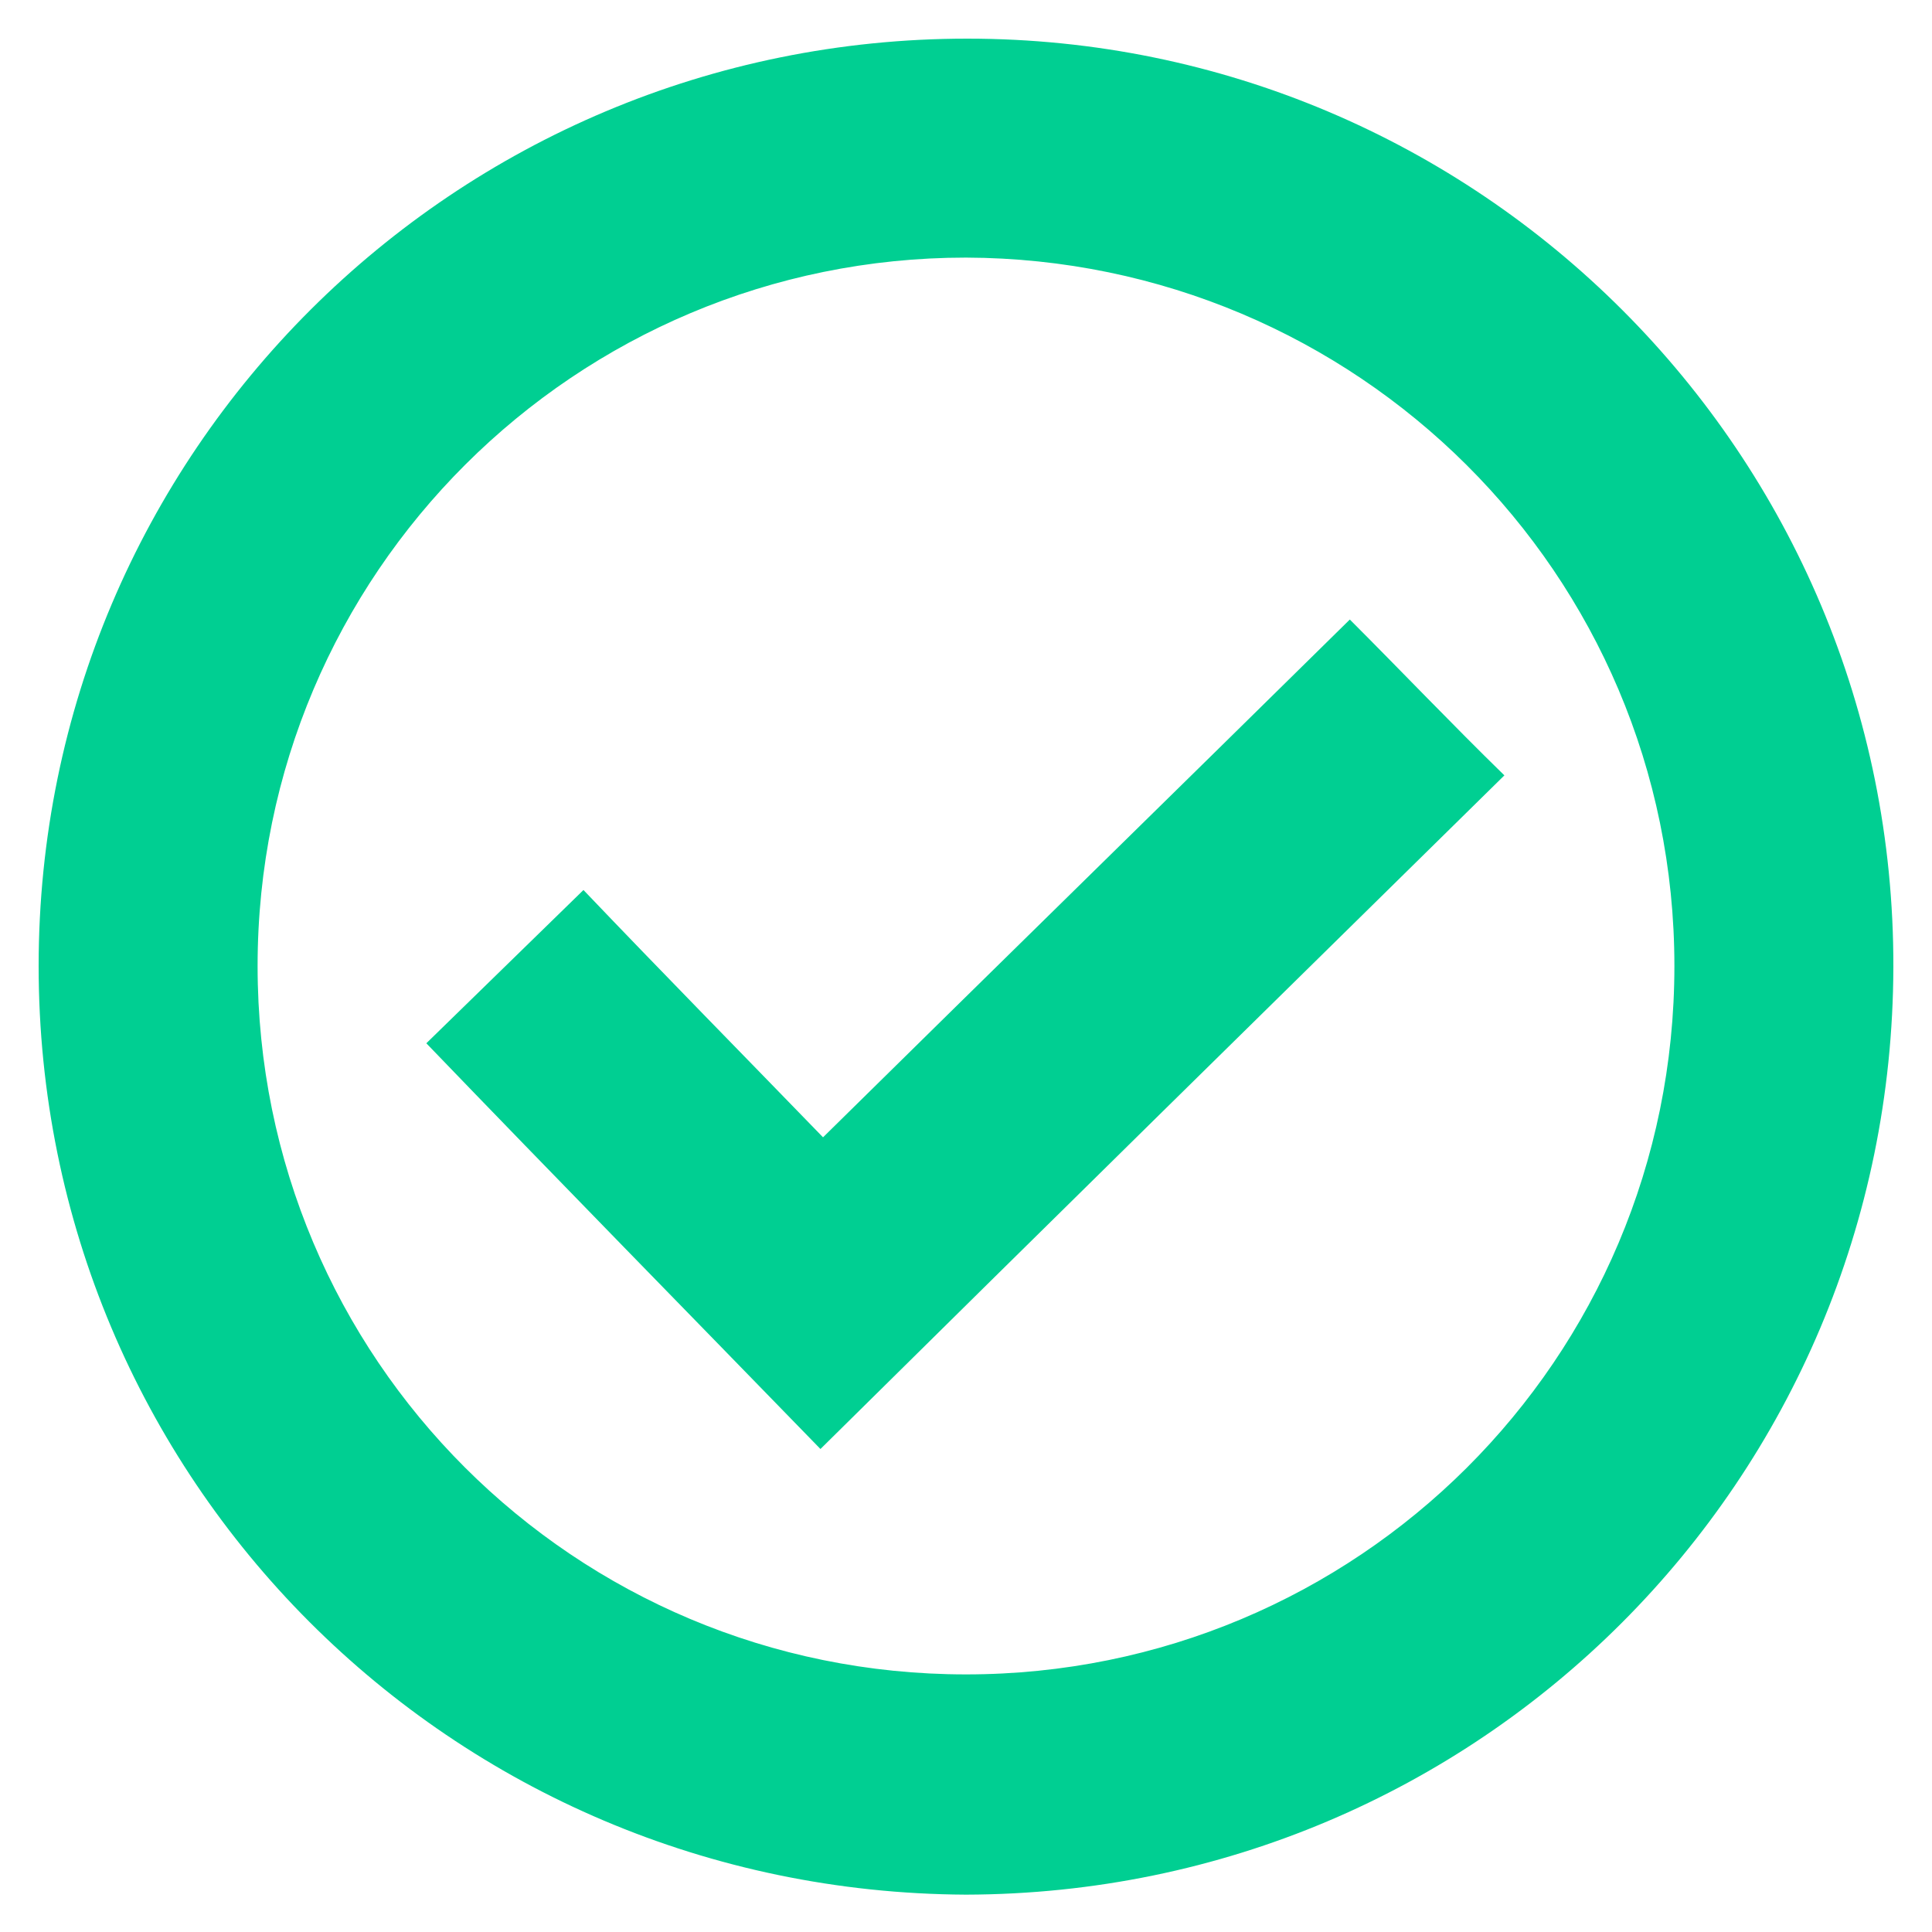
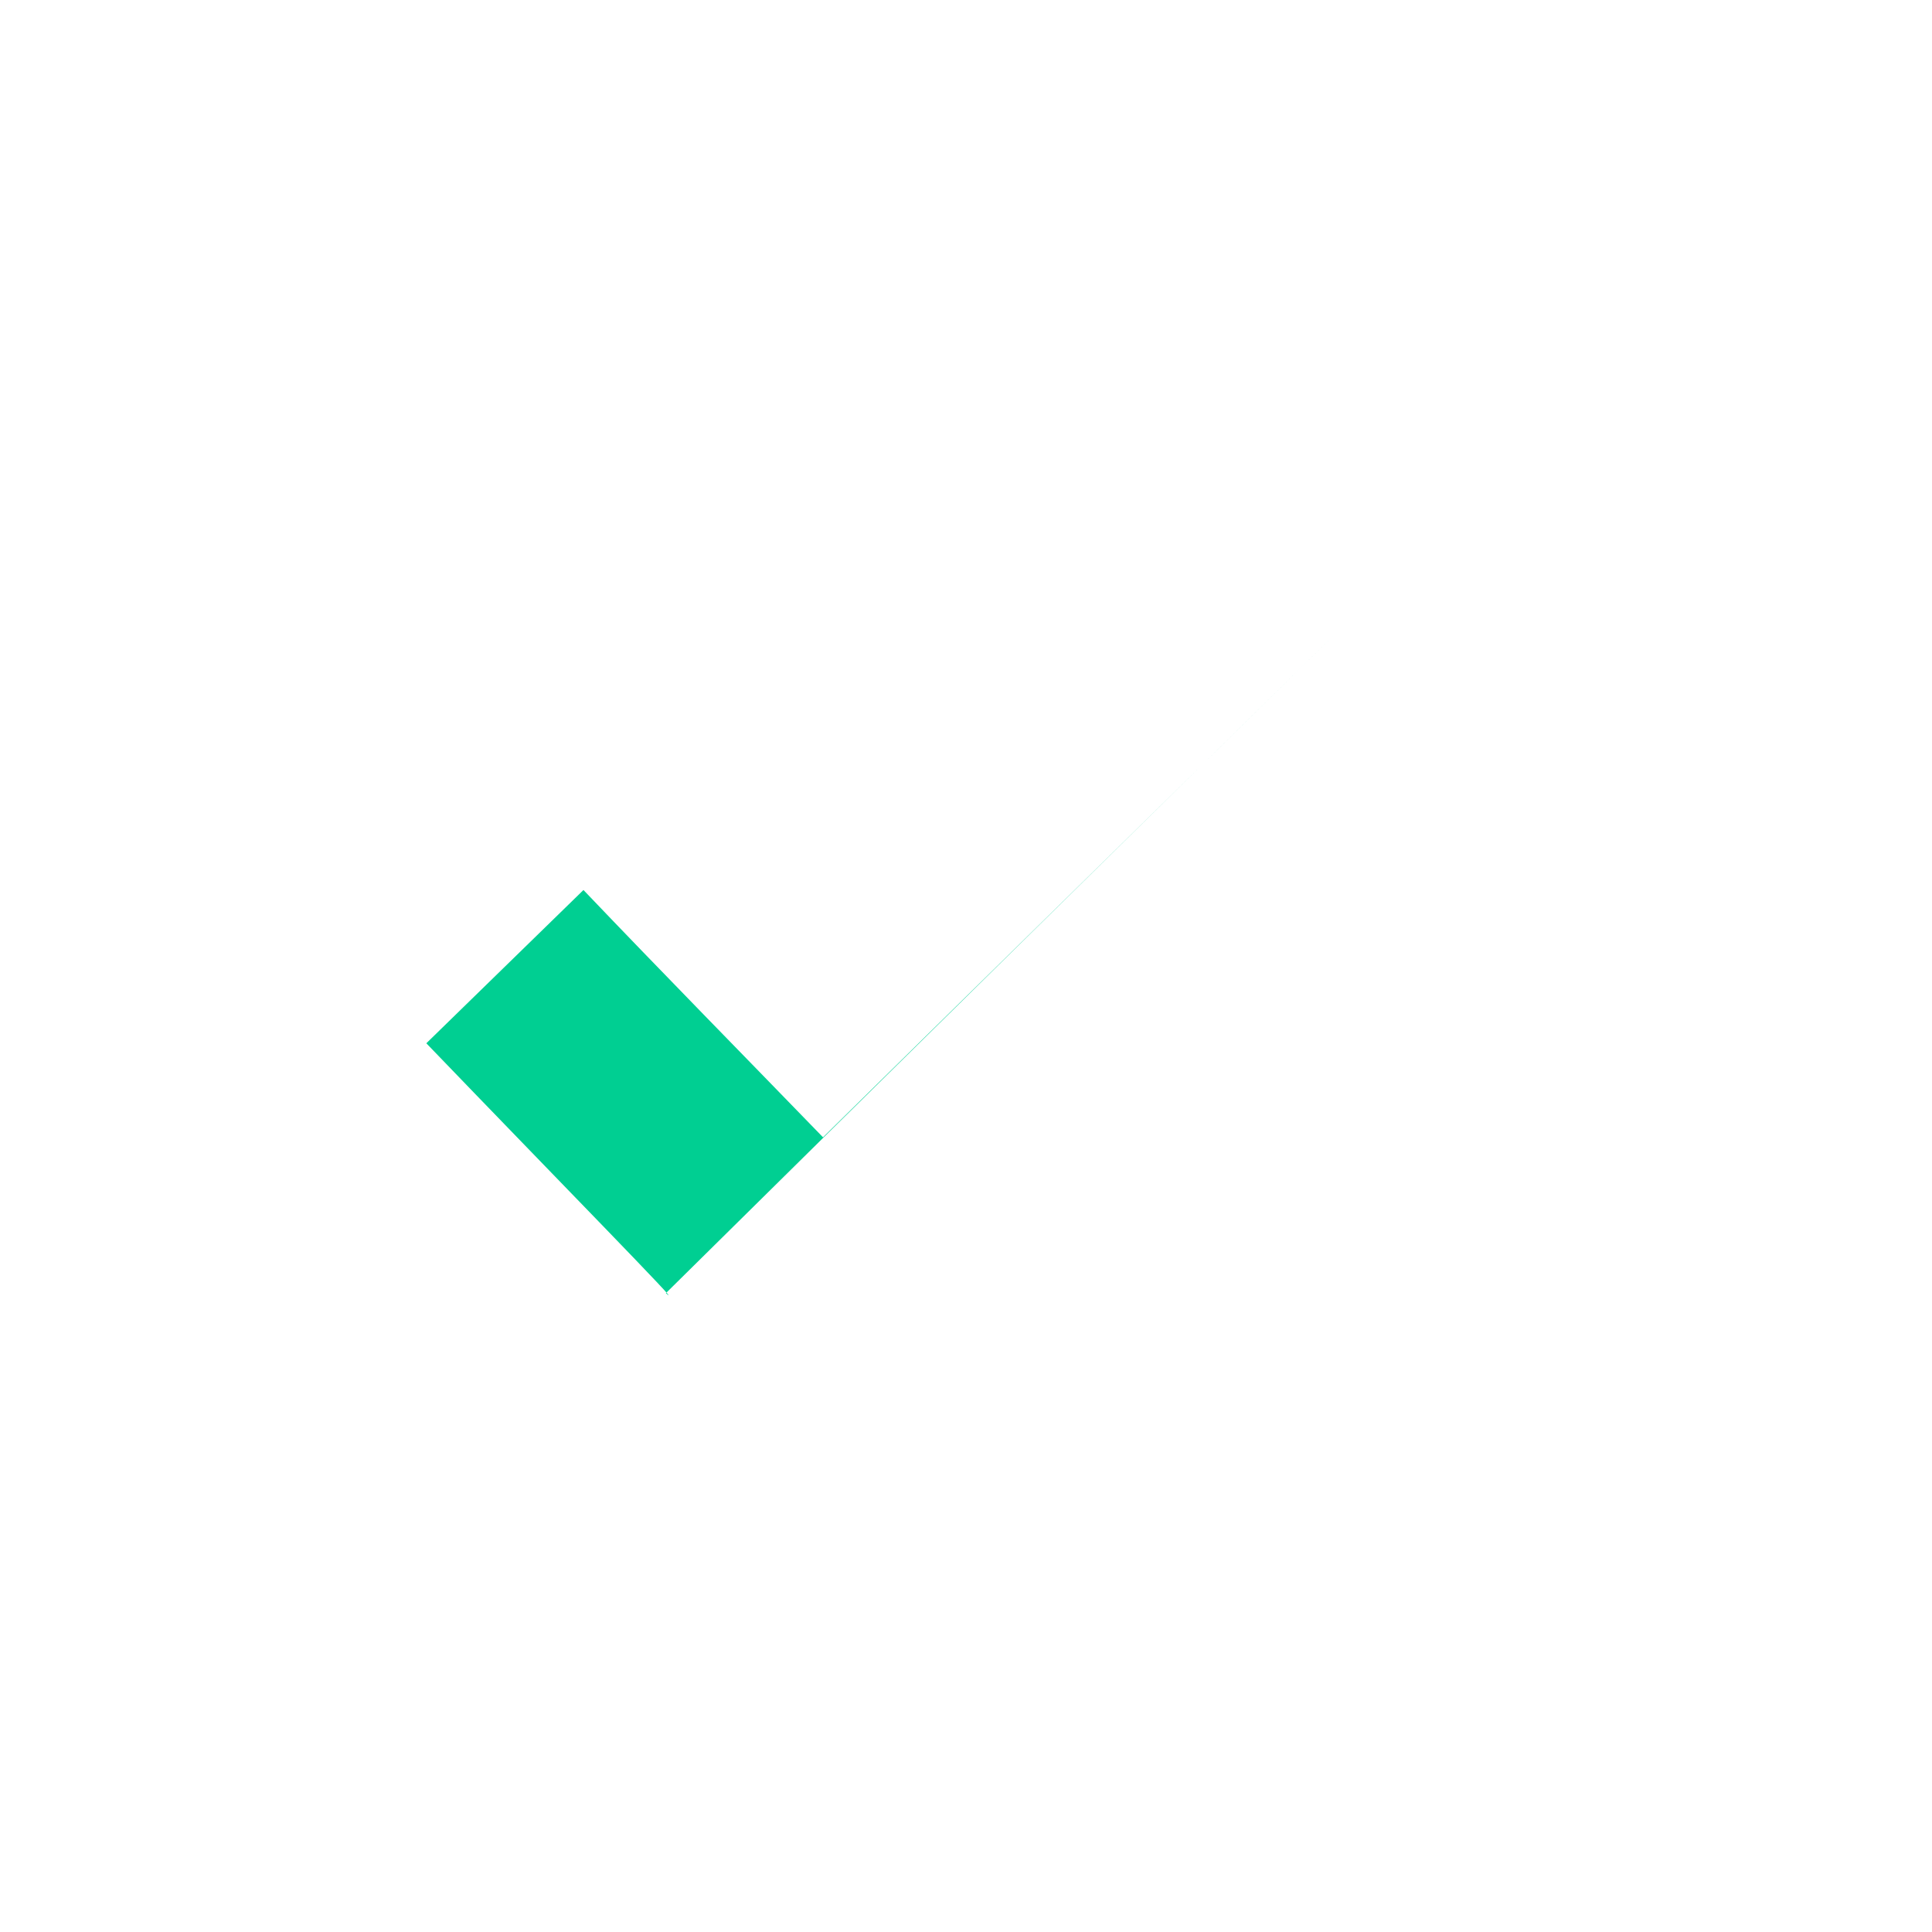
<svg xmlns="http://www.w3.org/2000/svg" version="1.1" id="Capa_1" x="0px" y="0px" viewBox="0 0 150 150" style="enable-background:new 0 0 150 150;" xml:space="preserve">
  <style type="text/css">
	.st0{fill:#00CF92;}
</style>
  <g>
-     <path class="st0" d="M75,147.1C35,146.9,3,114.8,3,75C3,35.1,35.3,3,75.1,3c39.7,0,72,32.2,71.9,72.1   C146.9,114.9,114.9,147,75,147.1z M75,20c-30.3,0-55,24.5-55,55c0,30.5,24.6,55,55,55c30.3,0,55-24.4,55-55   C130,44.5,105.3,20.1,75,20z" />
-     <path class="st0" d="M63.9,88.3c13.7-13.5,27.3-26.8,40.9-40.2c4,4,7.9,8.1,12,12.1c-17.7,17.4-35.4,34.8-53.1,52.3   C53.5,102,43.3,91.6,33.1,81c4.1-4,8.1-7.9,12.2-11.9C51.5,75.6,57.7,81.9,63.9,88.3z" />
+     <path class="st0" d="M63.9,88.3c13.7-13.5,27.3-26.8,40.9-40.2c-17.7,17.4-35.4,34.8-53.1,52.3   C53.5,102,43.3,91.6,33.1,81c4.1-4,8.1-7.9,12.2-11.9C51.5,75.6,57.7,81.9,63.9,88.3z" />
  </g>
</svg>